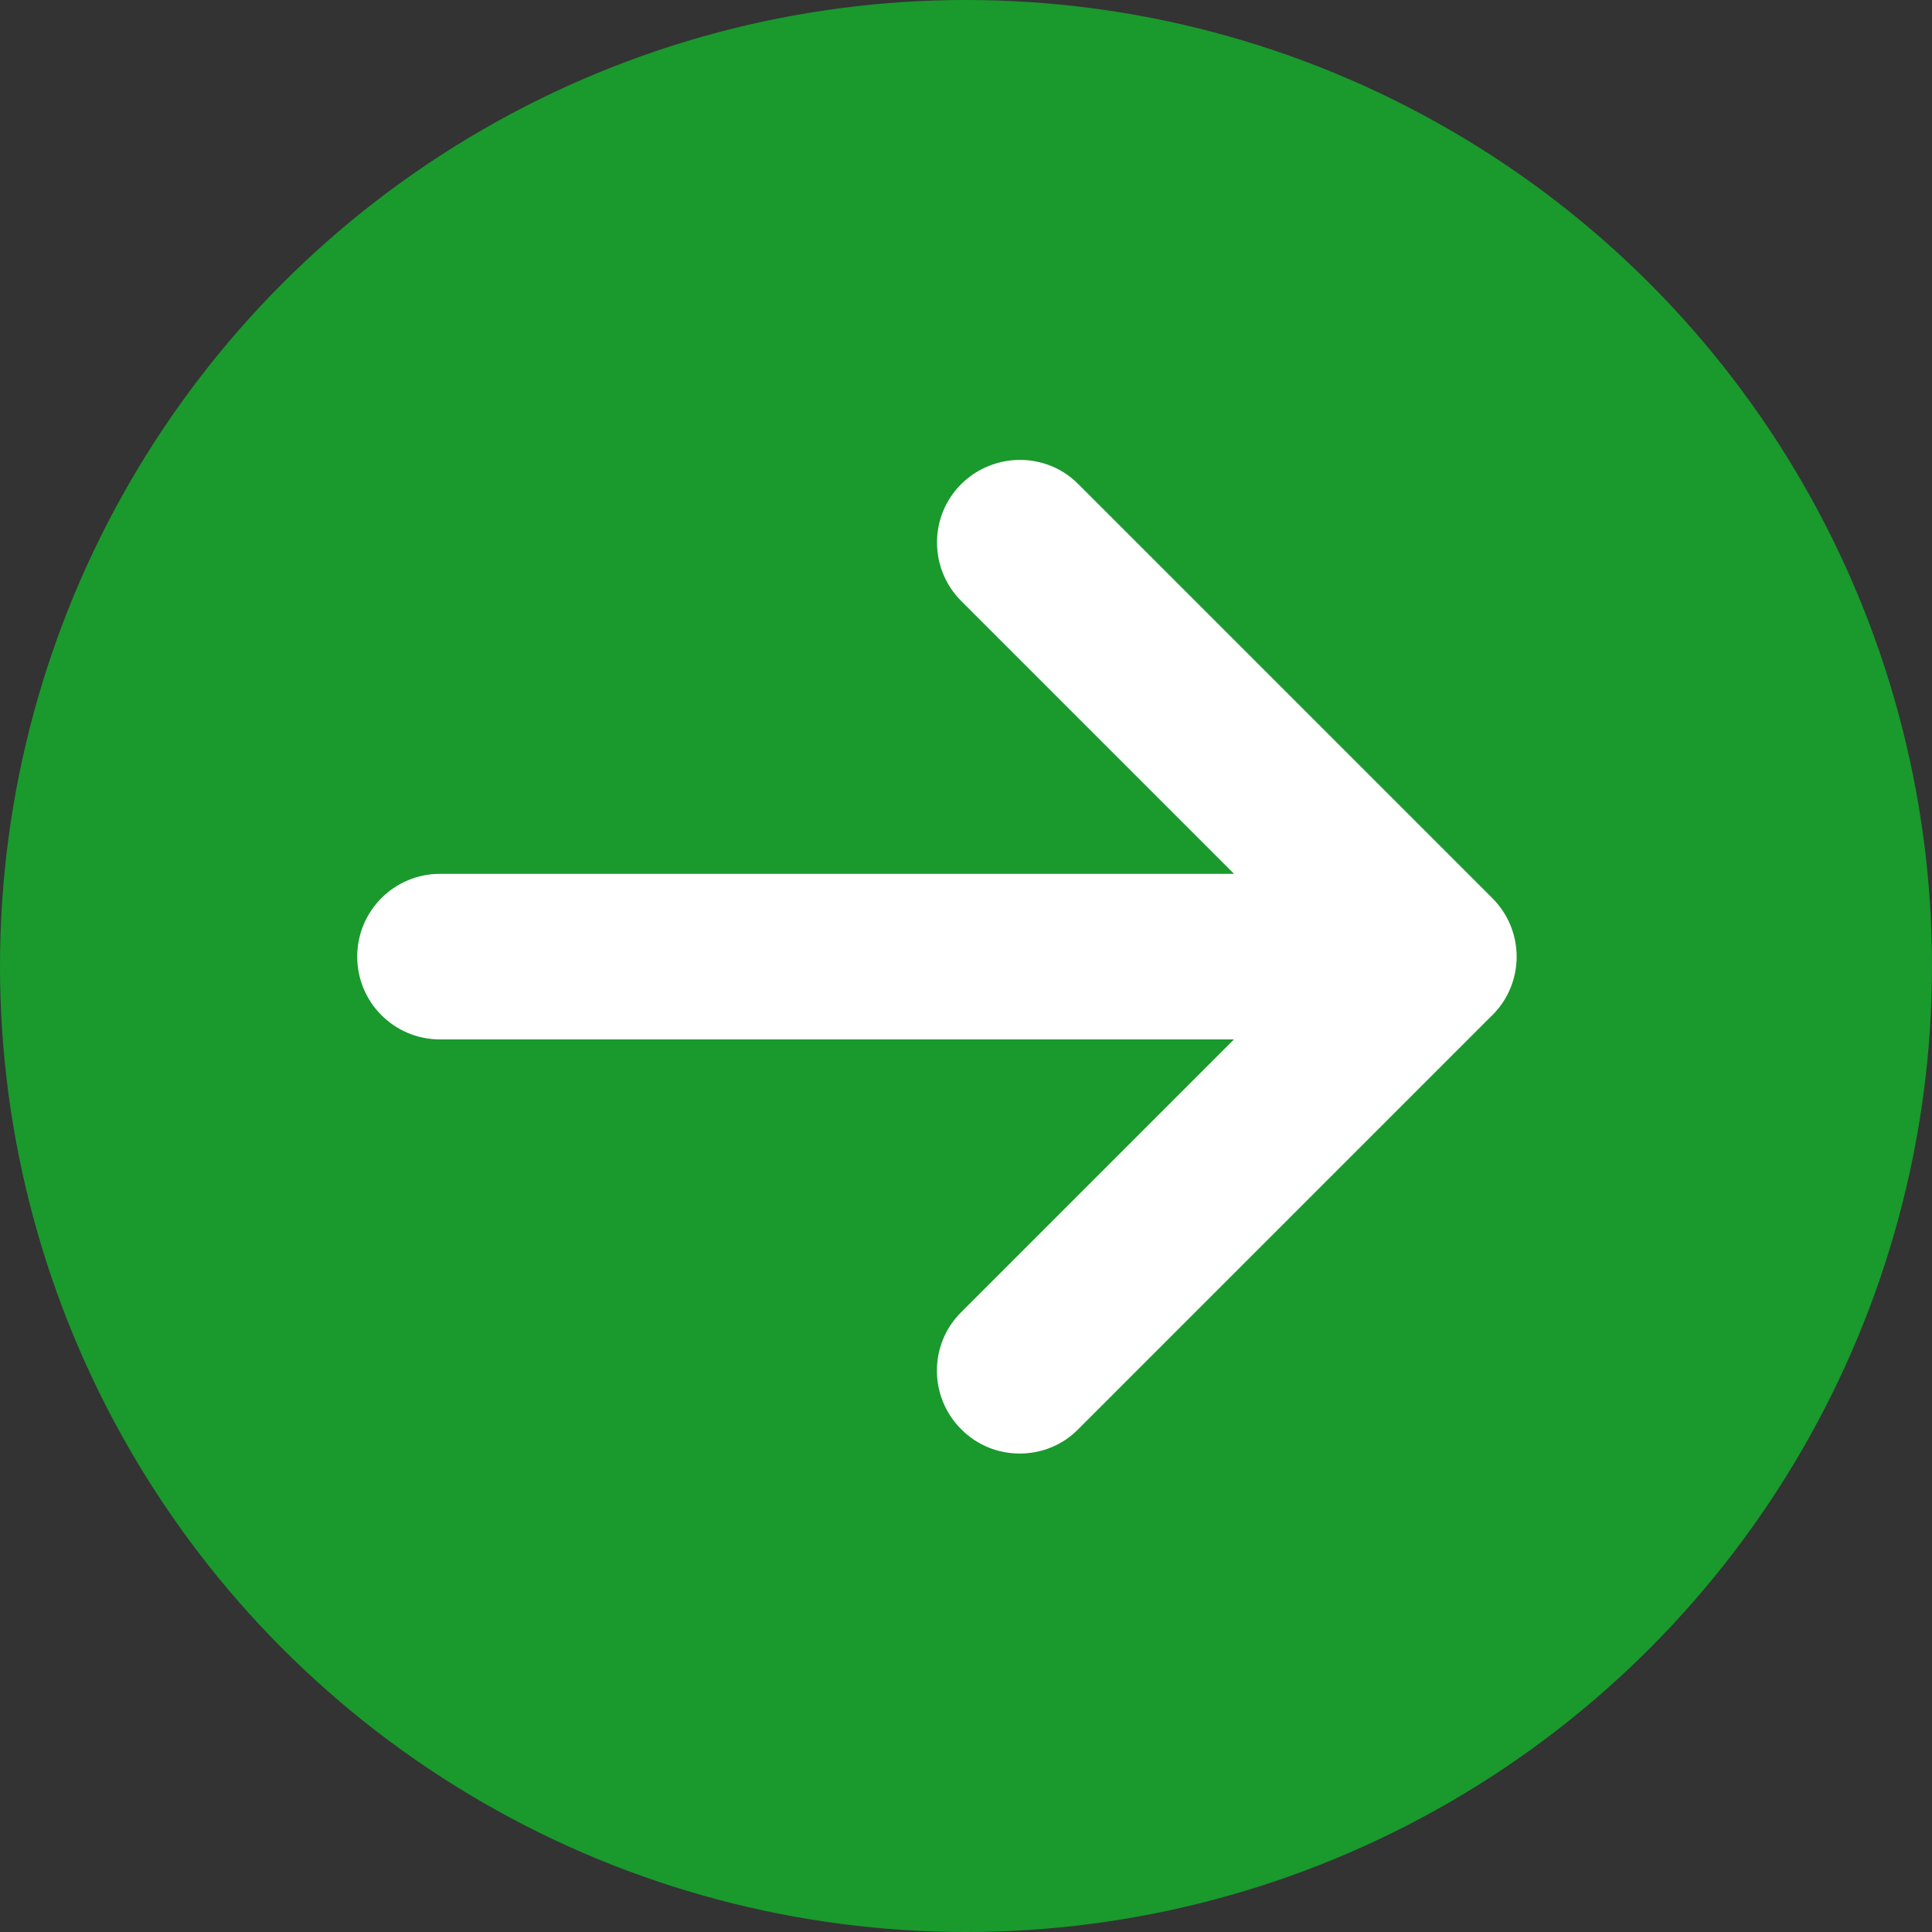
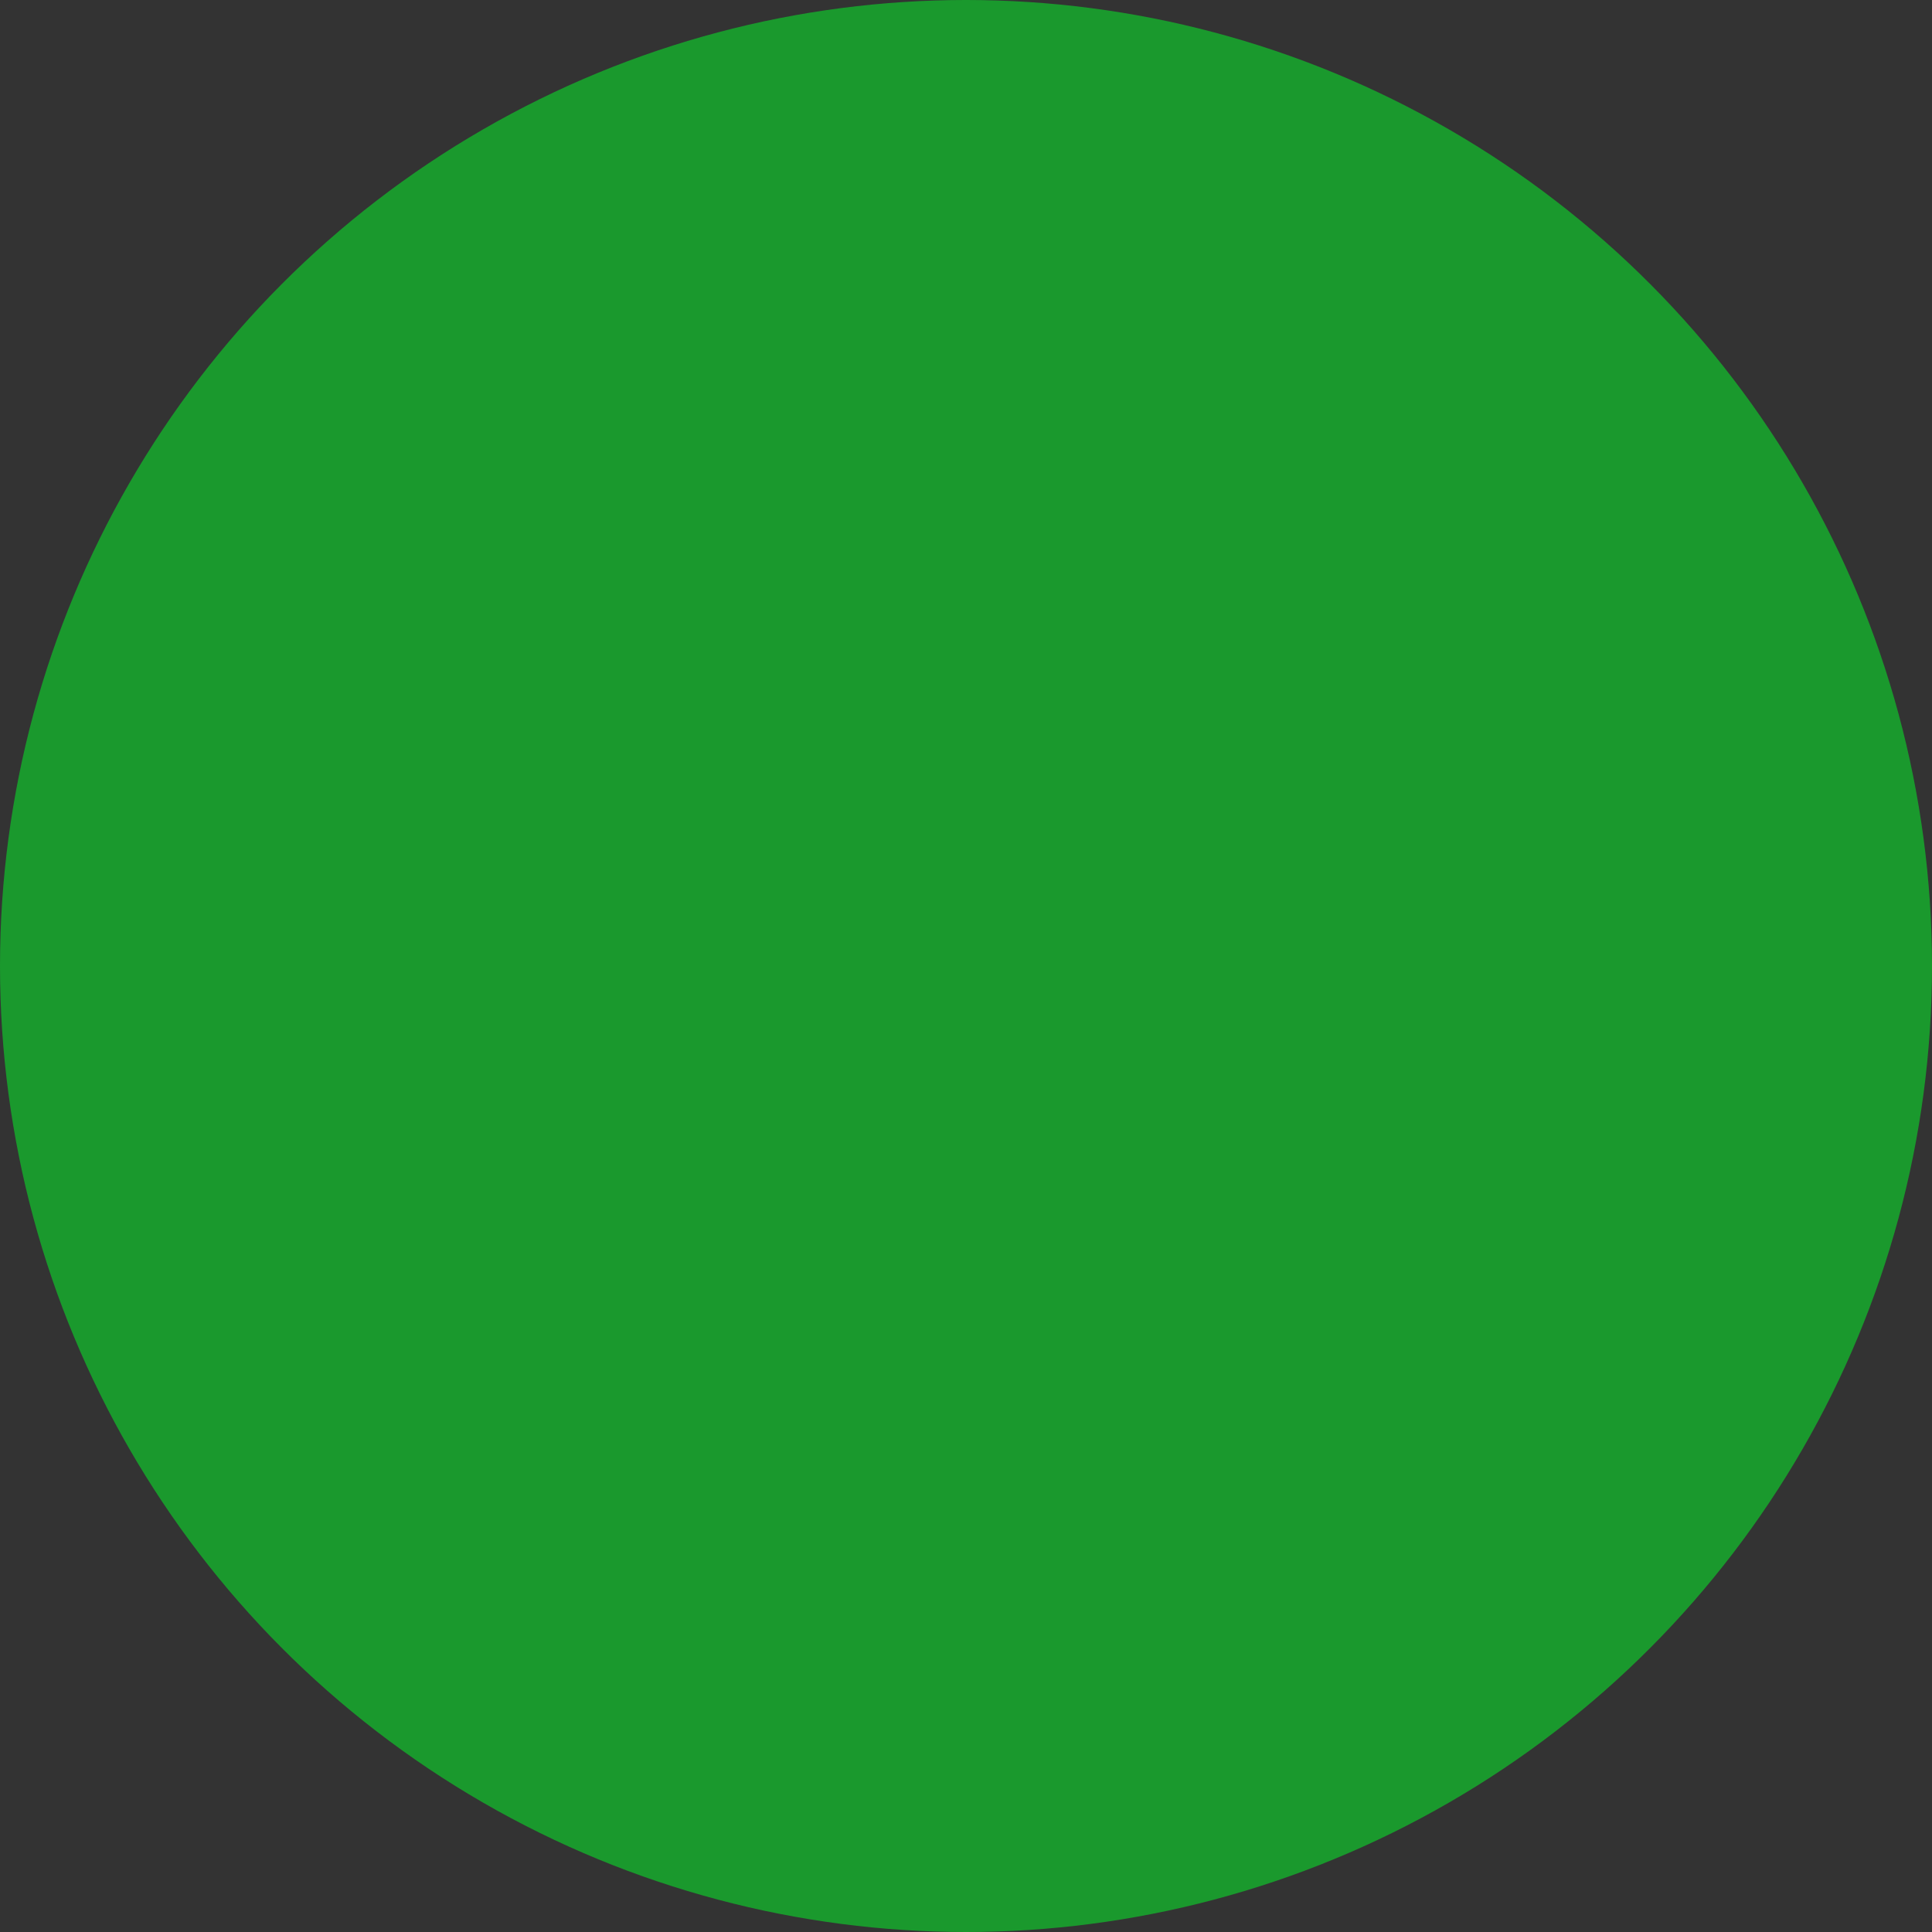
<svg xmlns="http://www.w3.org/2000/svg" id="_レイヤー_2" width="200" height="200" viewBox="0 0 200 200">
  <rect x="0" y="0" width="200" height="200" fill="#333333" stroke="none" />
  <defs>
    <style>.cls-1{fill:#fff;}.cls-2{fill:#1a992d;}</style>
  </defs>
  <g id="_レイヤー_1-2">
    <g>
      <circle class="cls-2" cx="100" cy="100" r="100" />
-       <path class="cls-1" d="M154.49,105.08l-42.87,42.87c-1.66,1.69-3.86,2.52-6.06,2.52s-4.39-.83-6.06-2.52c-3.35-3.35-3.35-8.79,0-12.11l28.24-28.24H45.55c-4.74,0-8.57-3.83-8.57-8.57s3.83-8.57,8.57-8.57H127.75l-28.24-28.24c-3.35-3.35-3.35-8.79,0-12.11s8.79-3.35,12.11,0l42.87,42.87c3.35,3.35,3.35,8.76,0,12.11Z" />
    </g>
  </g>
</svg>